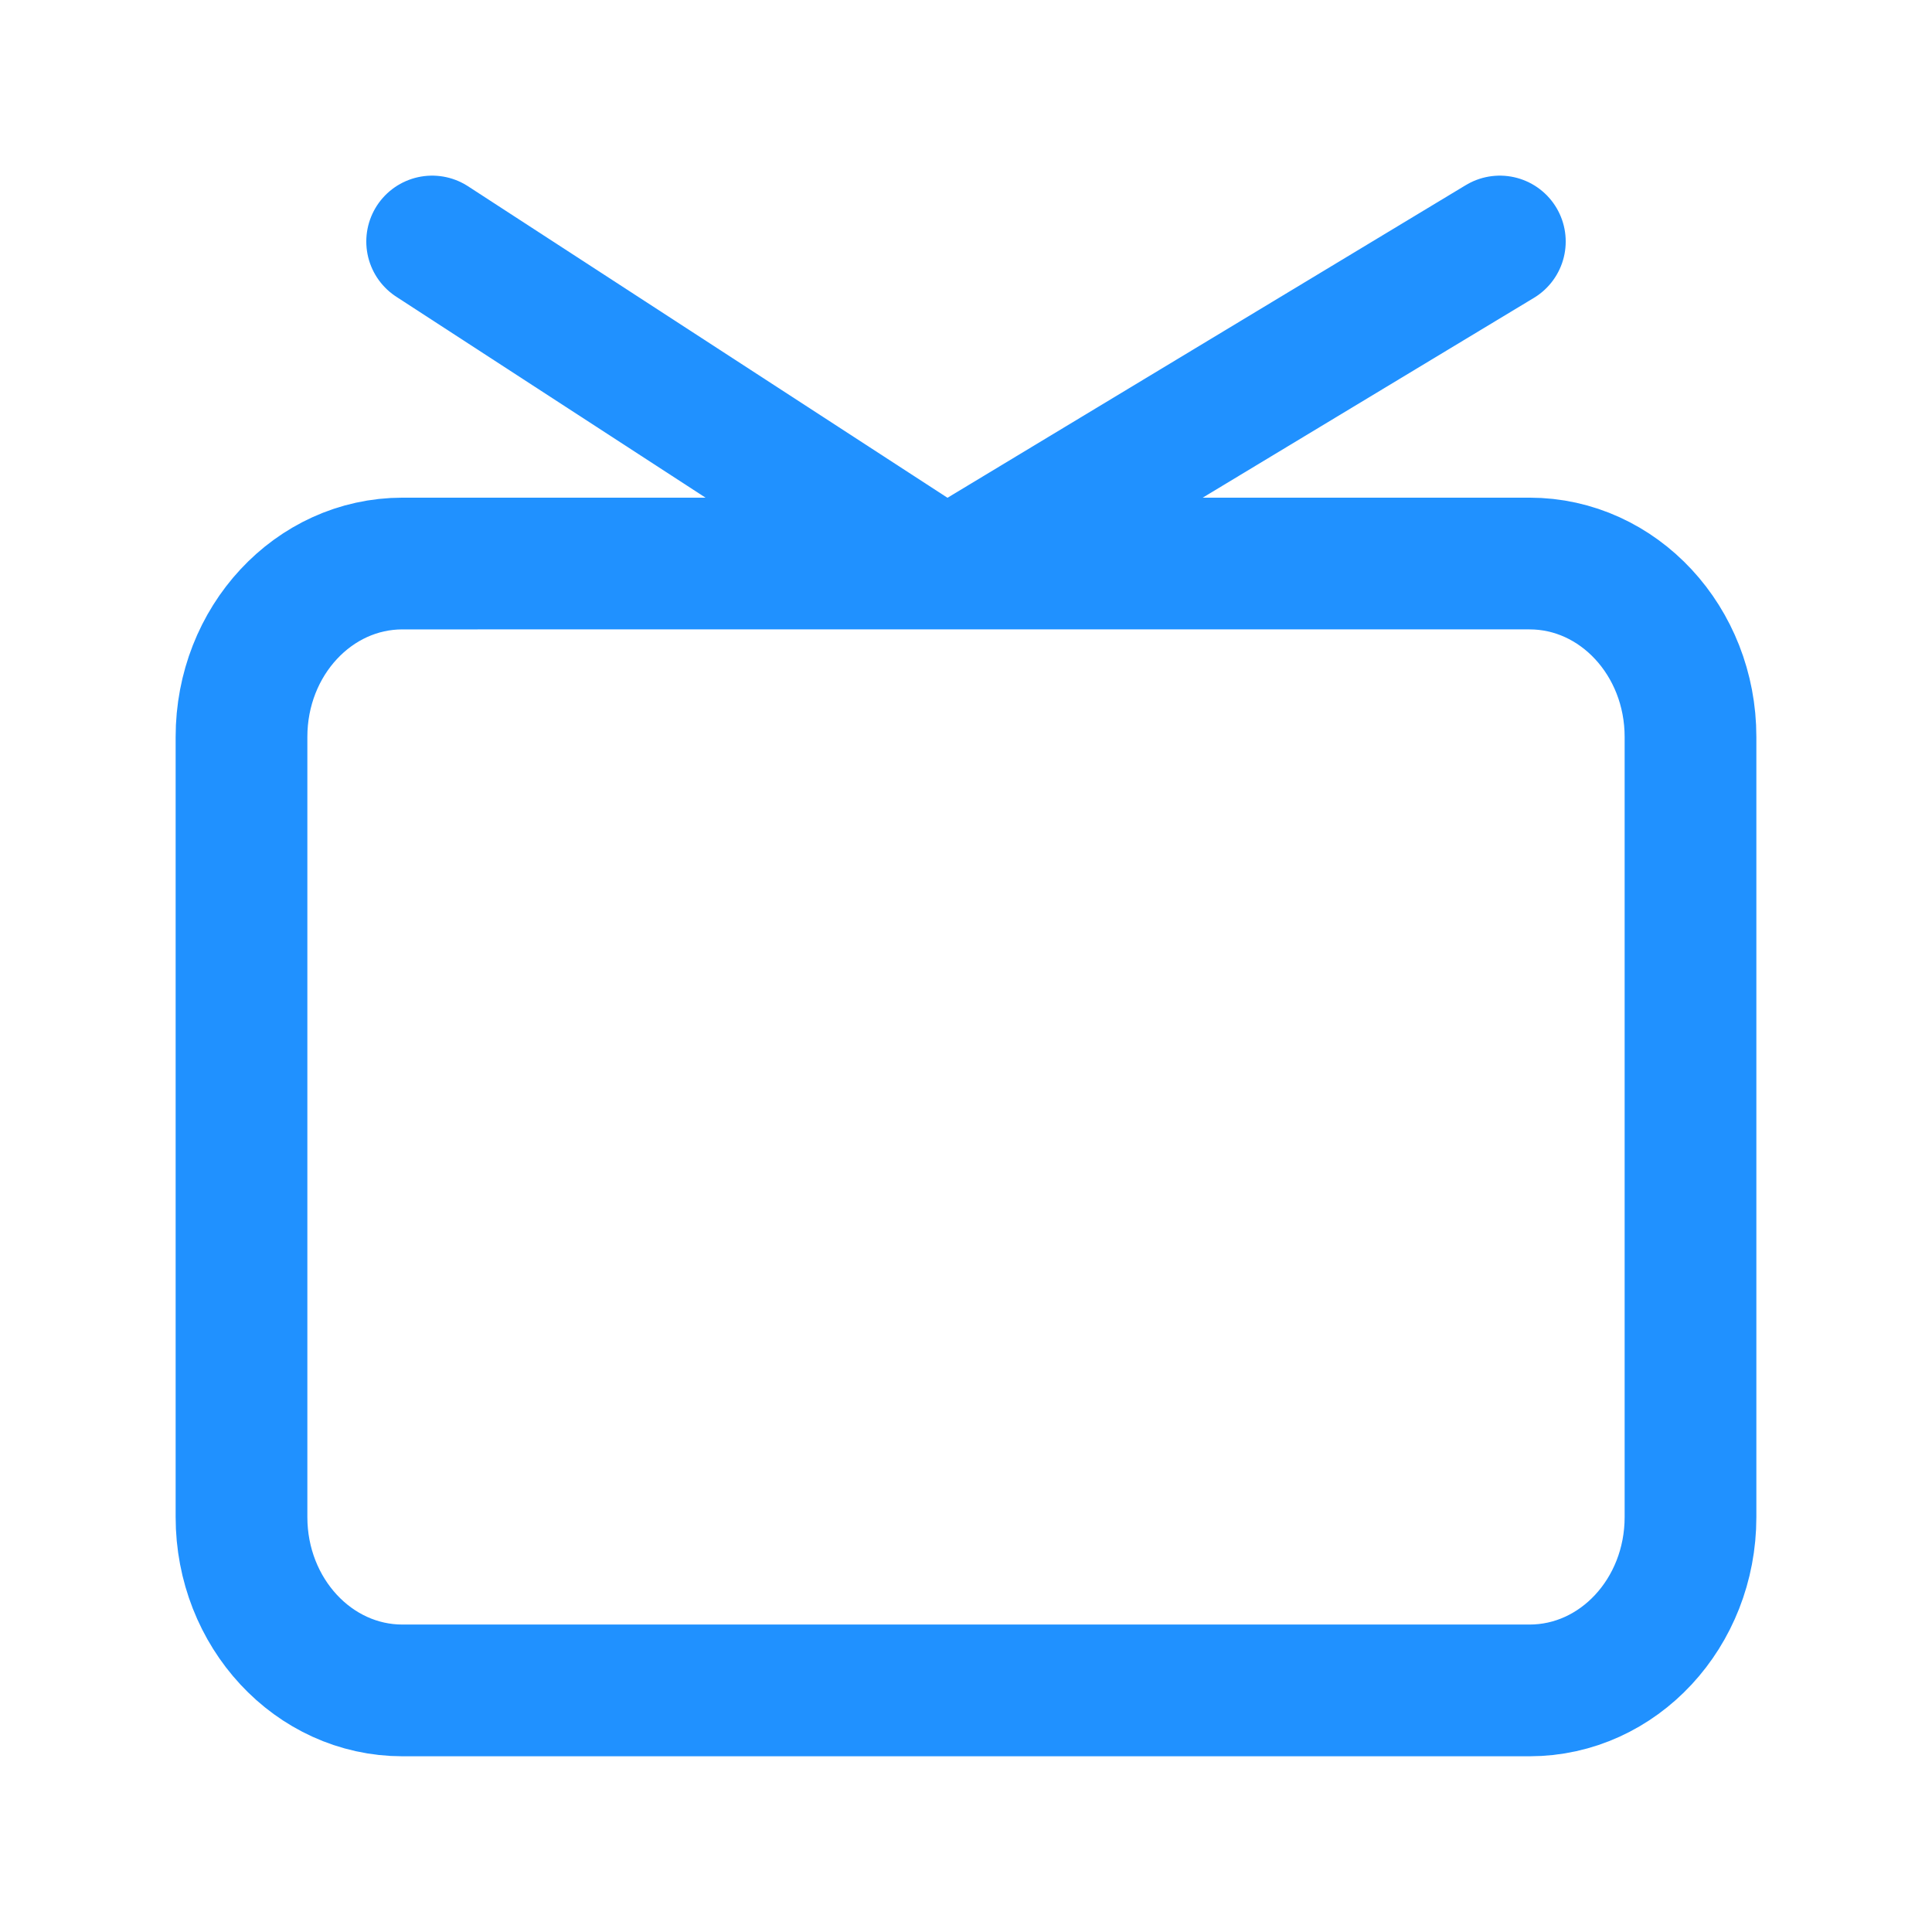
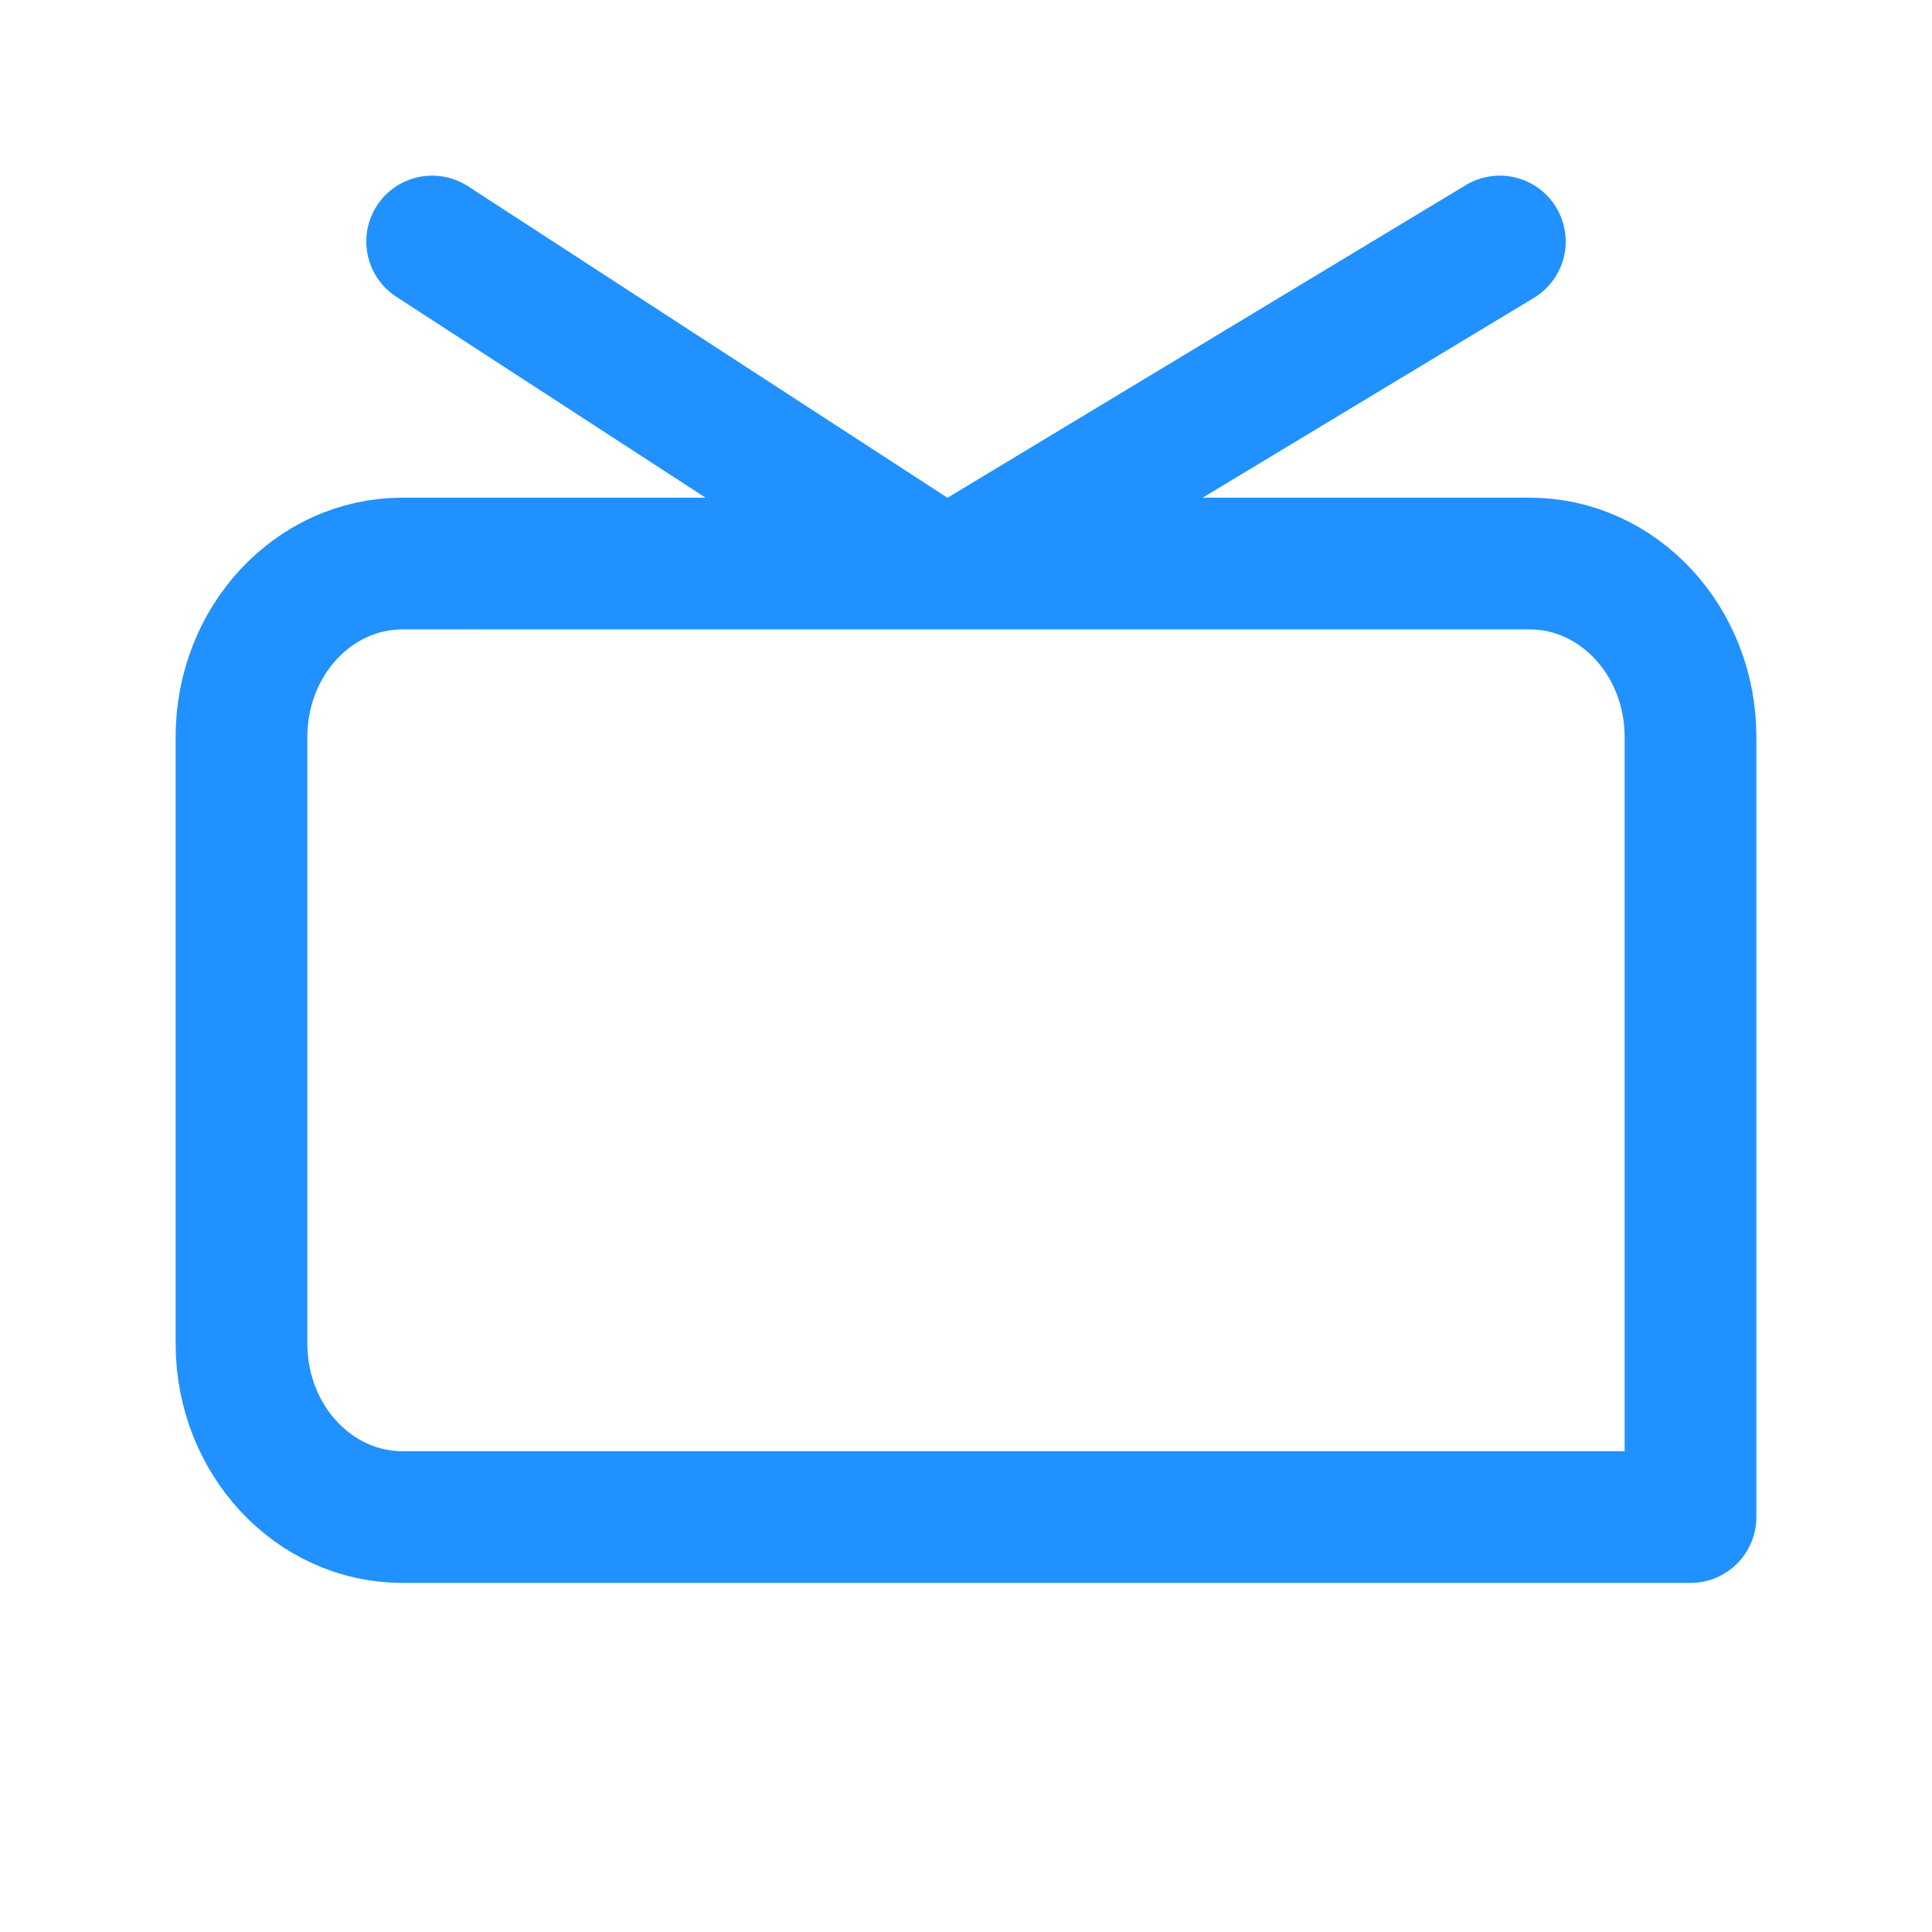
<svg xmlns="http://www.w3.org/2000/svg" width="22" height="22" fill="none">
-   <path stroke="#2091FF" stroke-linecap="round" stroke-linejoin="round" stroke-width="1.5" d="M11 6.417 17.079 2.75m-6.514 3.667L4.921 2.75M2.75 8.391c0-1.091.82-1.974 1.833-1.974H17.417c1.013 0 1.833.884 1.833 1.974v8.884c0 1.091-.82 1.974-1.833 1.974H4.583c-1.013 0-1.833-.884-1.833-1.974V8.391Z" />
+   <path stroke="#2091FF" stroke-linecap="round" stroke-linejoin="round" stroke-width="1.5" d="M11 6.417 17.079 2.75m-6.514 3.667L4.921 2.75M2.75 8.391c0-1.091.82-1.974 1.833-1.974H17.417c1.013 0 1.833.884 1.833 1.974v8.884H4.583c-1.013 0-1.833-.884-1.833-1.974V8.391Z" />
</svg>